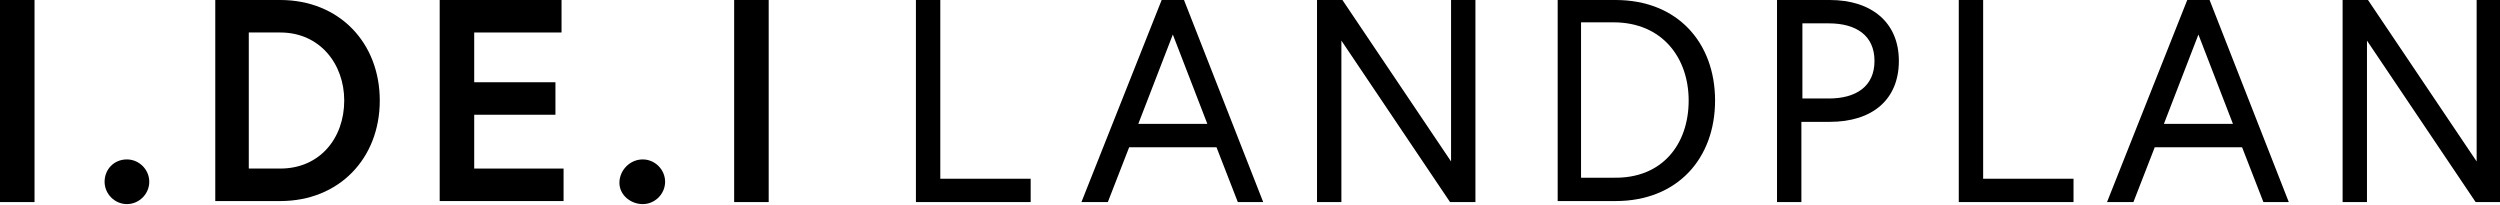
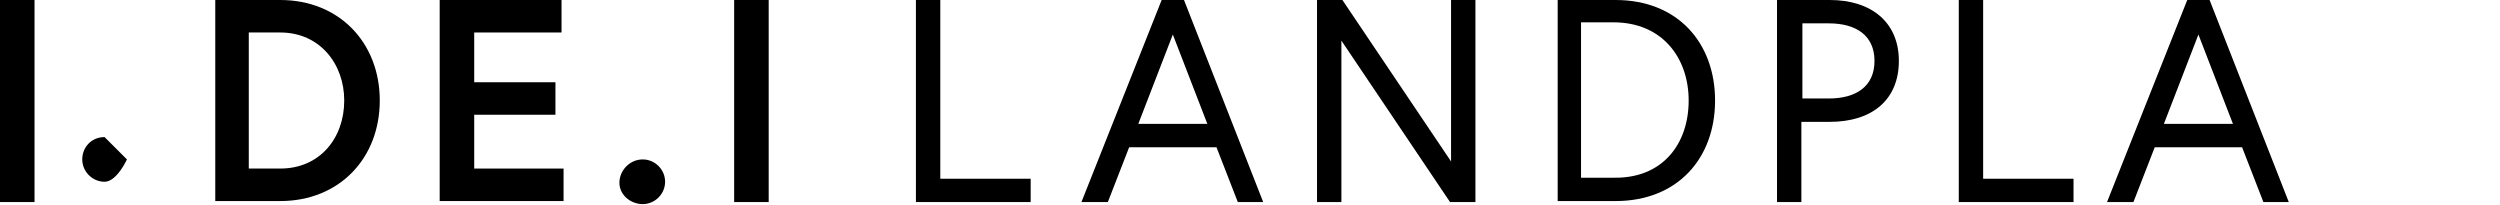
<svg xmlns="http://www.w3.org/2000/svg" enable-background="new 0 0 246.2 20.2" viewBox="0 0 246.2 20.2">
  <path d="m0 0h3.4v19.9h-3.4z" />
-   <path d="m12.5 15.7c1.2 0 2.2 1 2.2 2.2s-1 2.2-2.2 2.2-2.2-1-2.2-2.2.9-2.2 2.2-2.2z" />
+   <path d="m12.5 15.7s-1 2.2-2.2 2.2-2.2-1-2.2-2.2.9-2.2 2.2-2.2z" />
  <path d="m37.4 9.9c0 5.7-4 9.9-9.8 9.9h-6.4v-19.8h6.4c5.8 0 9.8 4.2 9.8 9.9zm-3.5 0c0-3.6-2.4-6.7-6.3-6.7h-3.1v13.4h3.1c3.9 0 6.3-3 6.3-6.7z" />
  <path d="m46.7 8.1h8v3.2h-8v5.3h8.8v3.2h-12.2v-19.8h12v3.2h-8.6z" />
  <path d="m63.3 15.7c1.2 0 2.2 1 2.2 2.2s-1 2.2-2.2 2.2-2.3-.9-2.3-2.1 1-2.3 2.3-2.3z" />
  <path d="m72.3 0h3.4v19.9h-3.4z" />
  <path d="m90.2 0h2.4v17.6h8.9v2.3h-11.3z" />
  <path d="m114.4 0h2.2l7.8 19.9h-2.5l-2.1-5.4h-8.6l-2.1 5.4h-2.6zm-2.3 12.2h6.8l-3.4-8.8z" />
  <path d="m132.2 0 10.7 15.9v-15.9h2.4v19.9h-2.5l-10.7-15.9v15.9h-2.4v-19.9z" />
  <path d="m168.9 9.9c0 5.7-3.7 9.9-9.8 9.9h-5.7v-19.8h5.7c6.1 0 9.8 4.2 9.8 9.9zm-2.6 0c0-4.2-2.6-7.7-7.4-7.7h-3.2v15.3h3.2c4.8.1 7.4-3.3 7.4-7.6z" />
  <path d="m175.1 0h5.1c4.1 0 6.8 2.2 6.8 6s-2.6 6-6.8 6h-2.8v7.9h-2.4v-19.9zm5 9.7c2.7 0 4.5-1.2 4.5-3.7s-1.8-3.7-4.5-3.7h-2.6v7.4z" />
  <path d="m192.9 0h2.4v17.6h8.9v2.3h-11.3z" />
  <path d="m215.4 0h2.2l7.8 19.9h-2.5l-2.1-5.4h-8.6l-2.1 5.4h-2.6zm-2.3 12.2h6.8l-3.4-8.8z" />
-   <path d="m233.2 0 10.7 15.9v-15.9h2.4v19.9h-2.5l-10.7-15.9v15.9h-2.4v-19.9z" />
</svg>